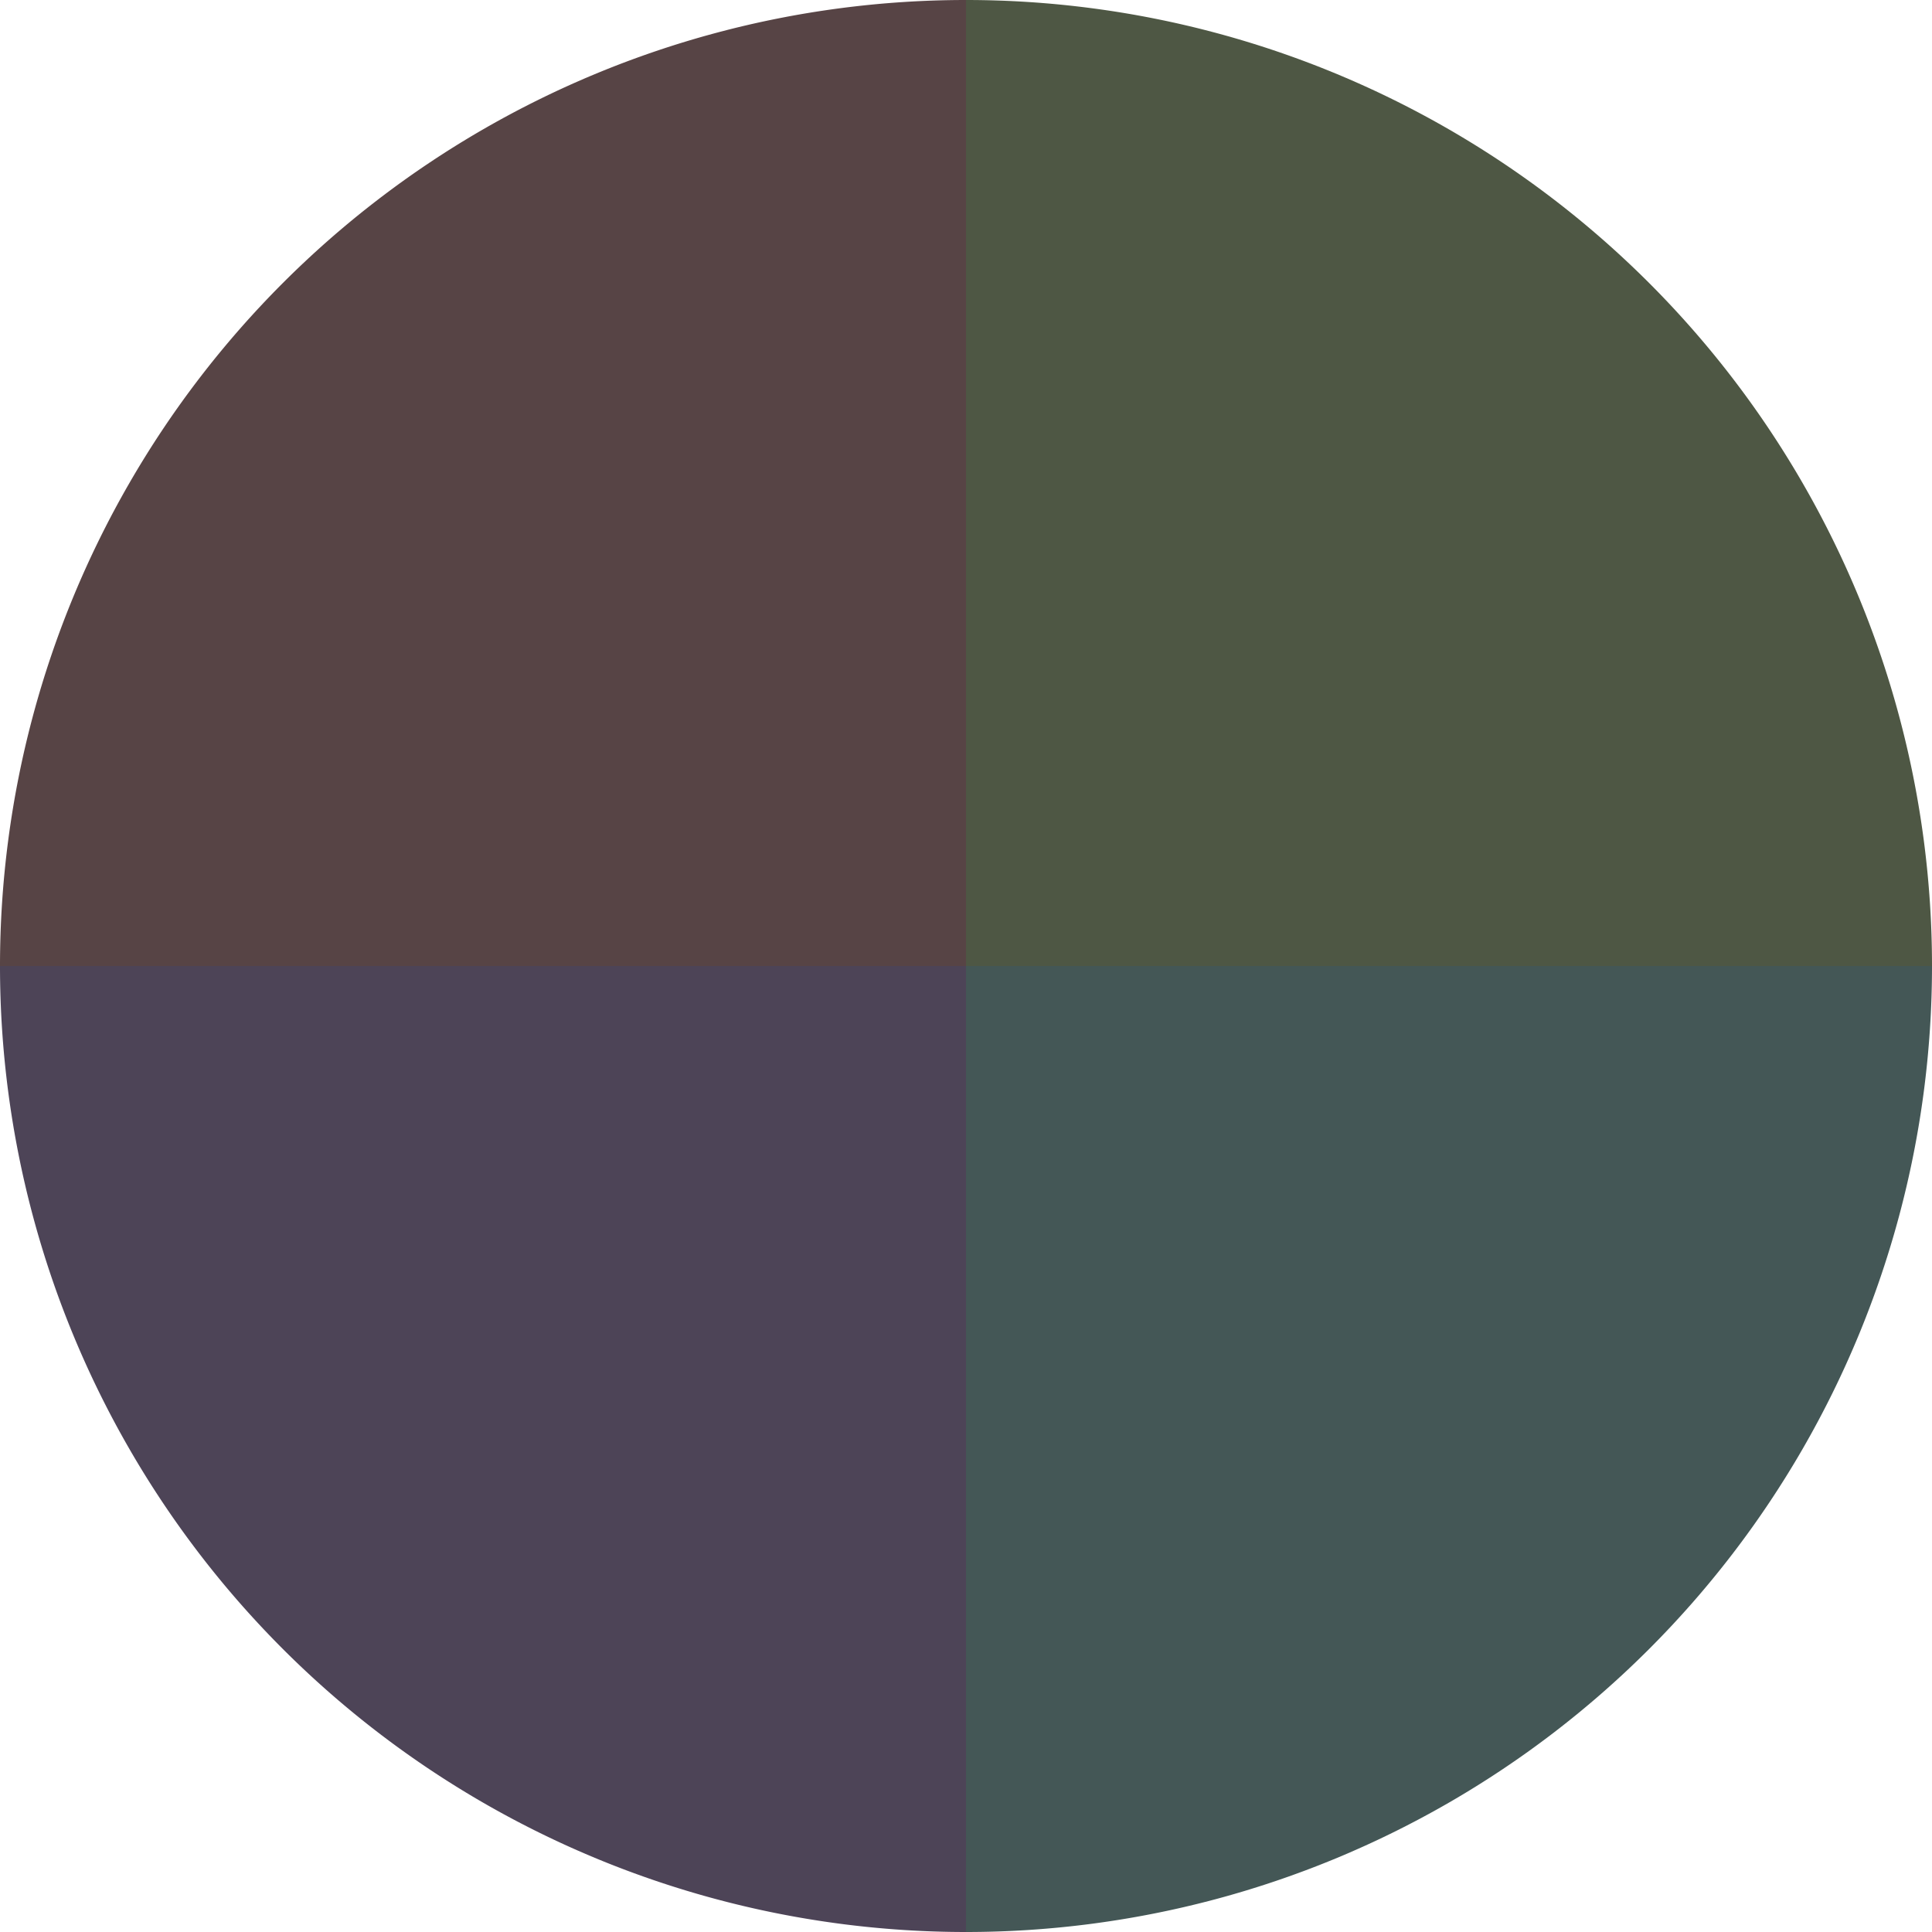
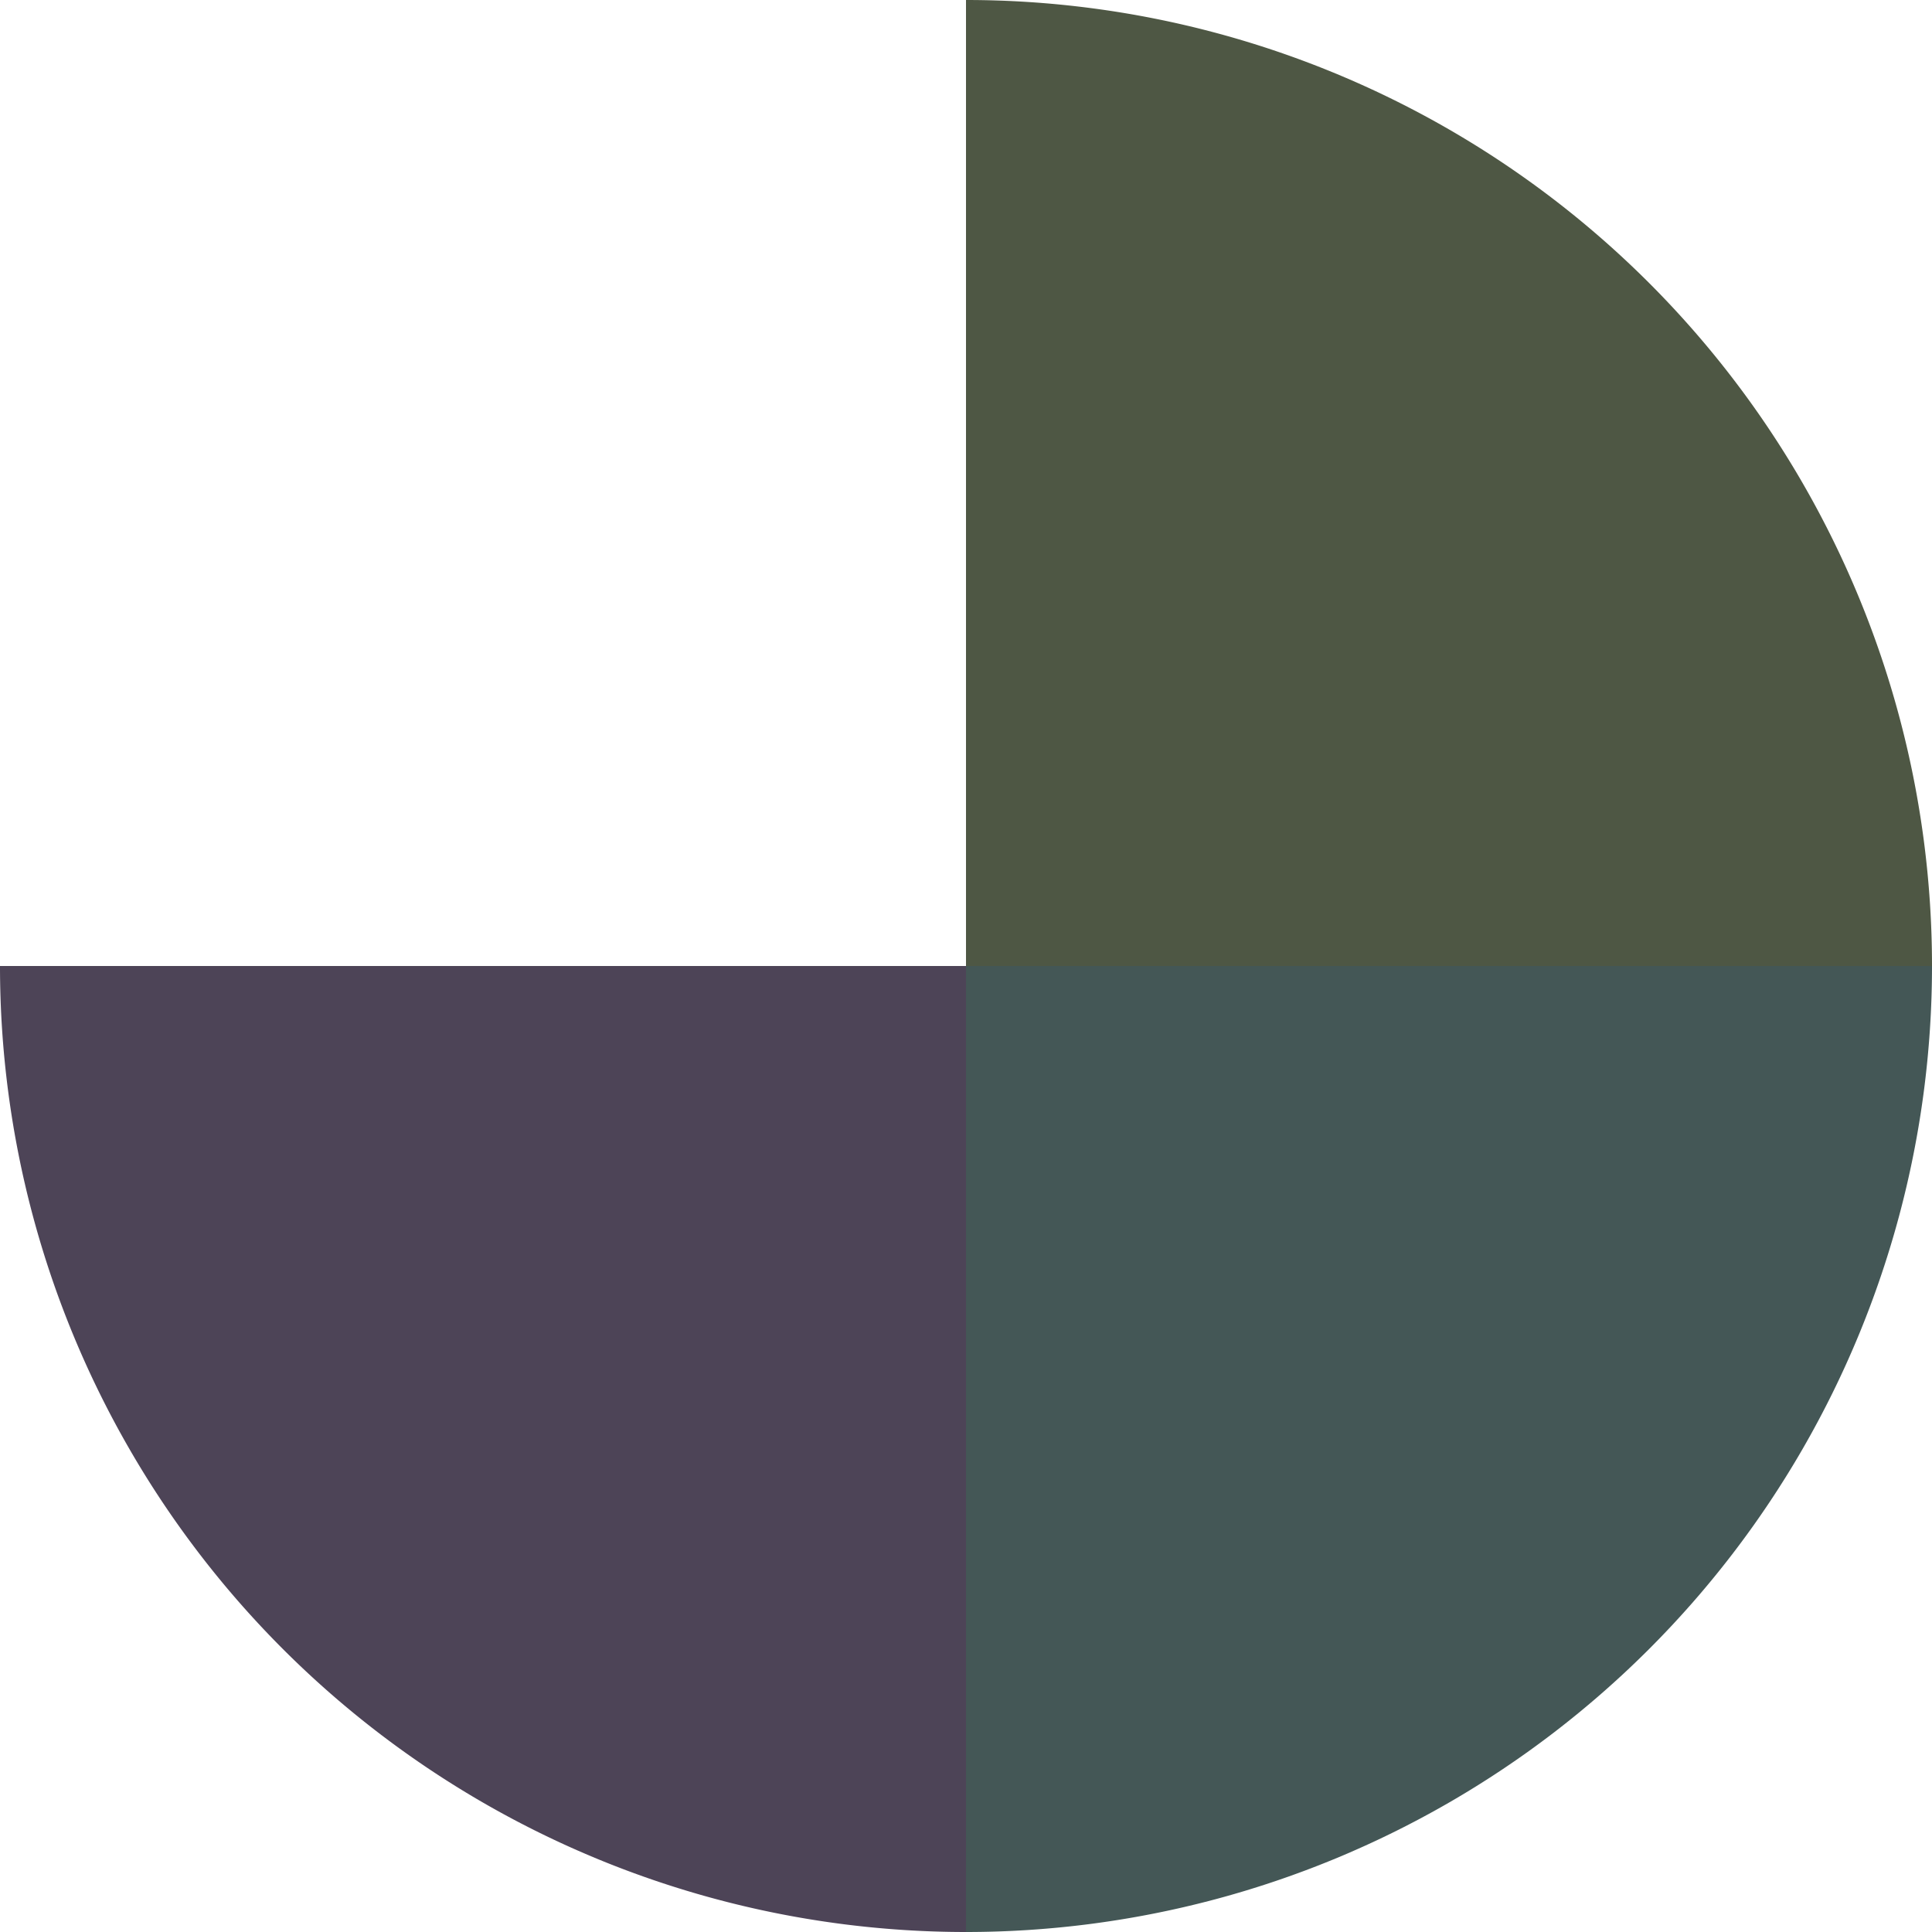
<svg xmlns="http://www.w3.org/2000/svg" width="500" height="500" viewBox="-1 -1 2 2">
  <path d="M 0 -1               A 1,1 0 0,1 1 0             L 0,0              z" fill="#4e5744" />
-   <path d="M 1 0               A 1,1 0 0,1 0 1             L 0,0              z" fill="#445756" />
+   <path d="M 1 0               A 1,1 0 0,1 0 1             L 0,0              " fill="#445756" />
  <path d="M 0 1               A 1,1 0 0,1 -1 0             L 0,0              z" fill="#4d4457" />
-   <path d="M -1 0               A 1,1 0 0,1 -0 -1             L 0,0              z" fill="#574445" />
</svg>